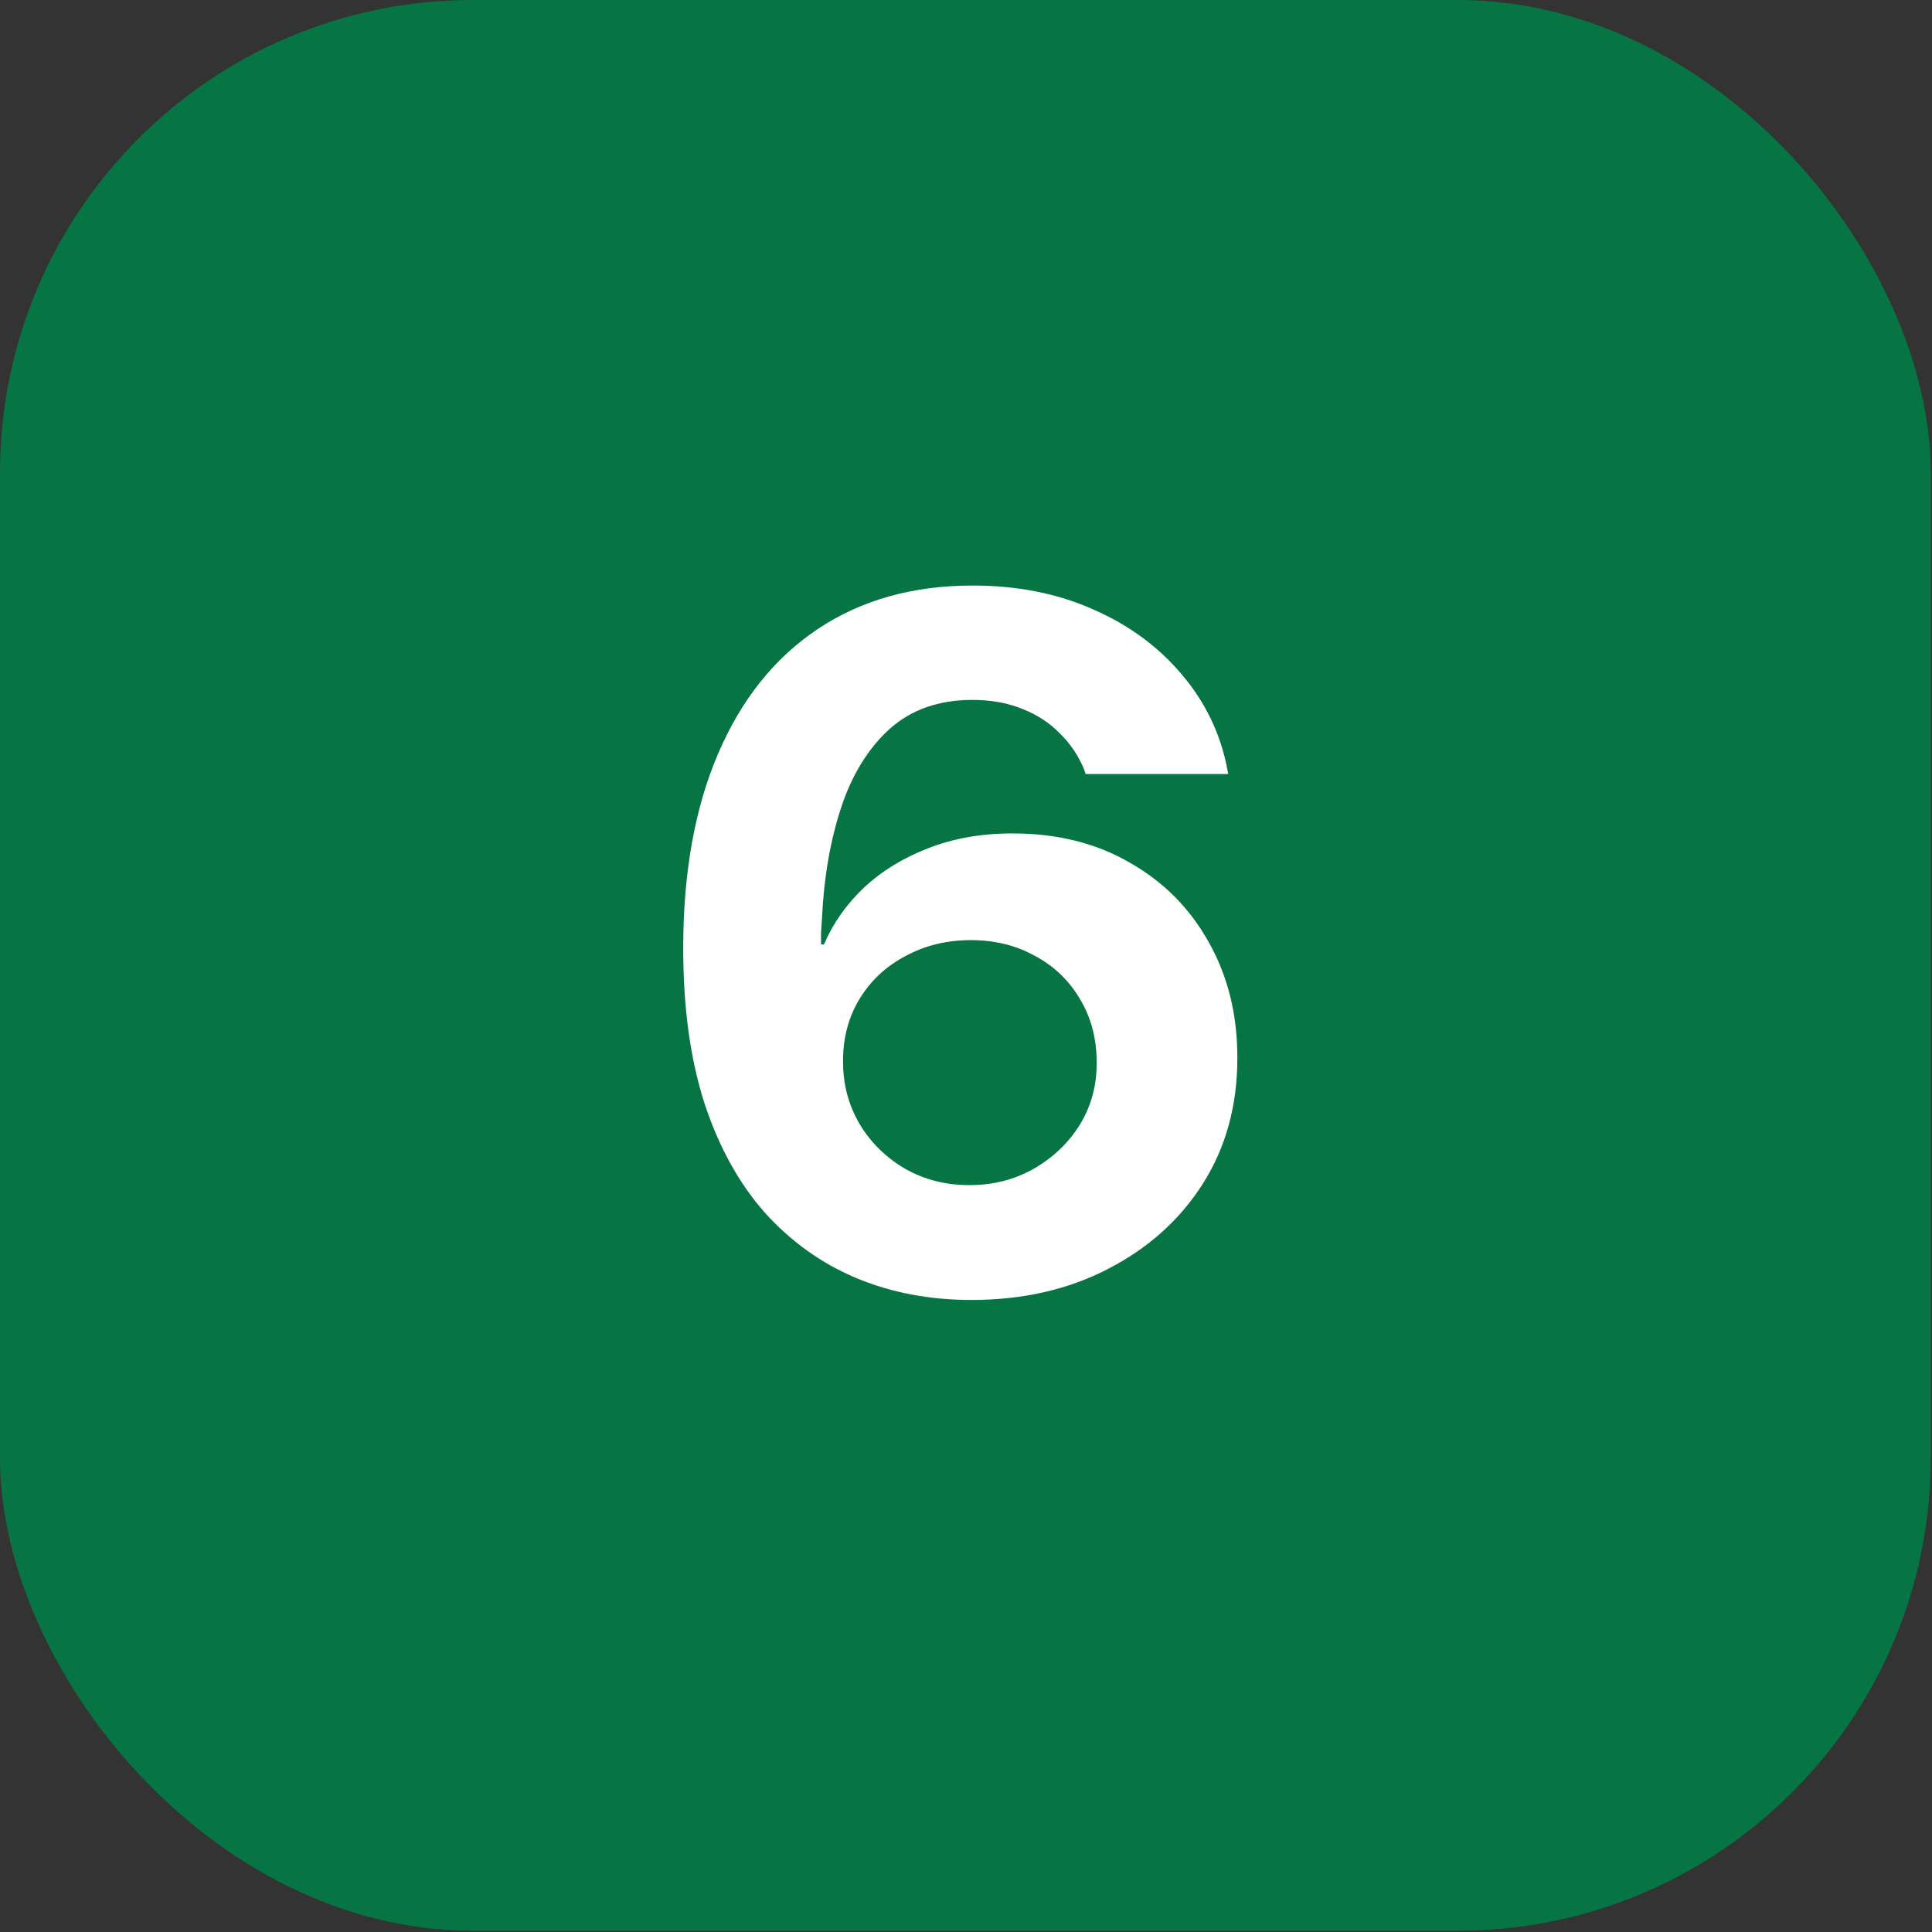
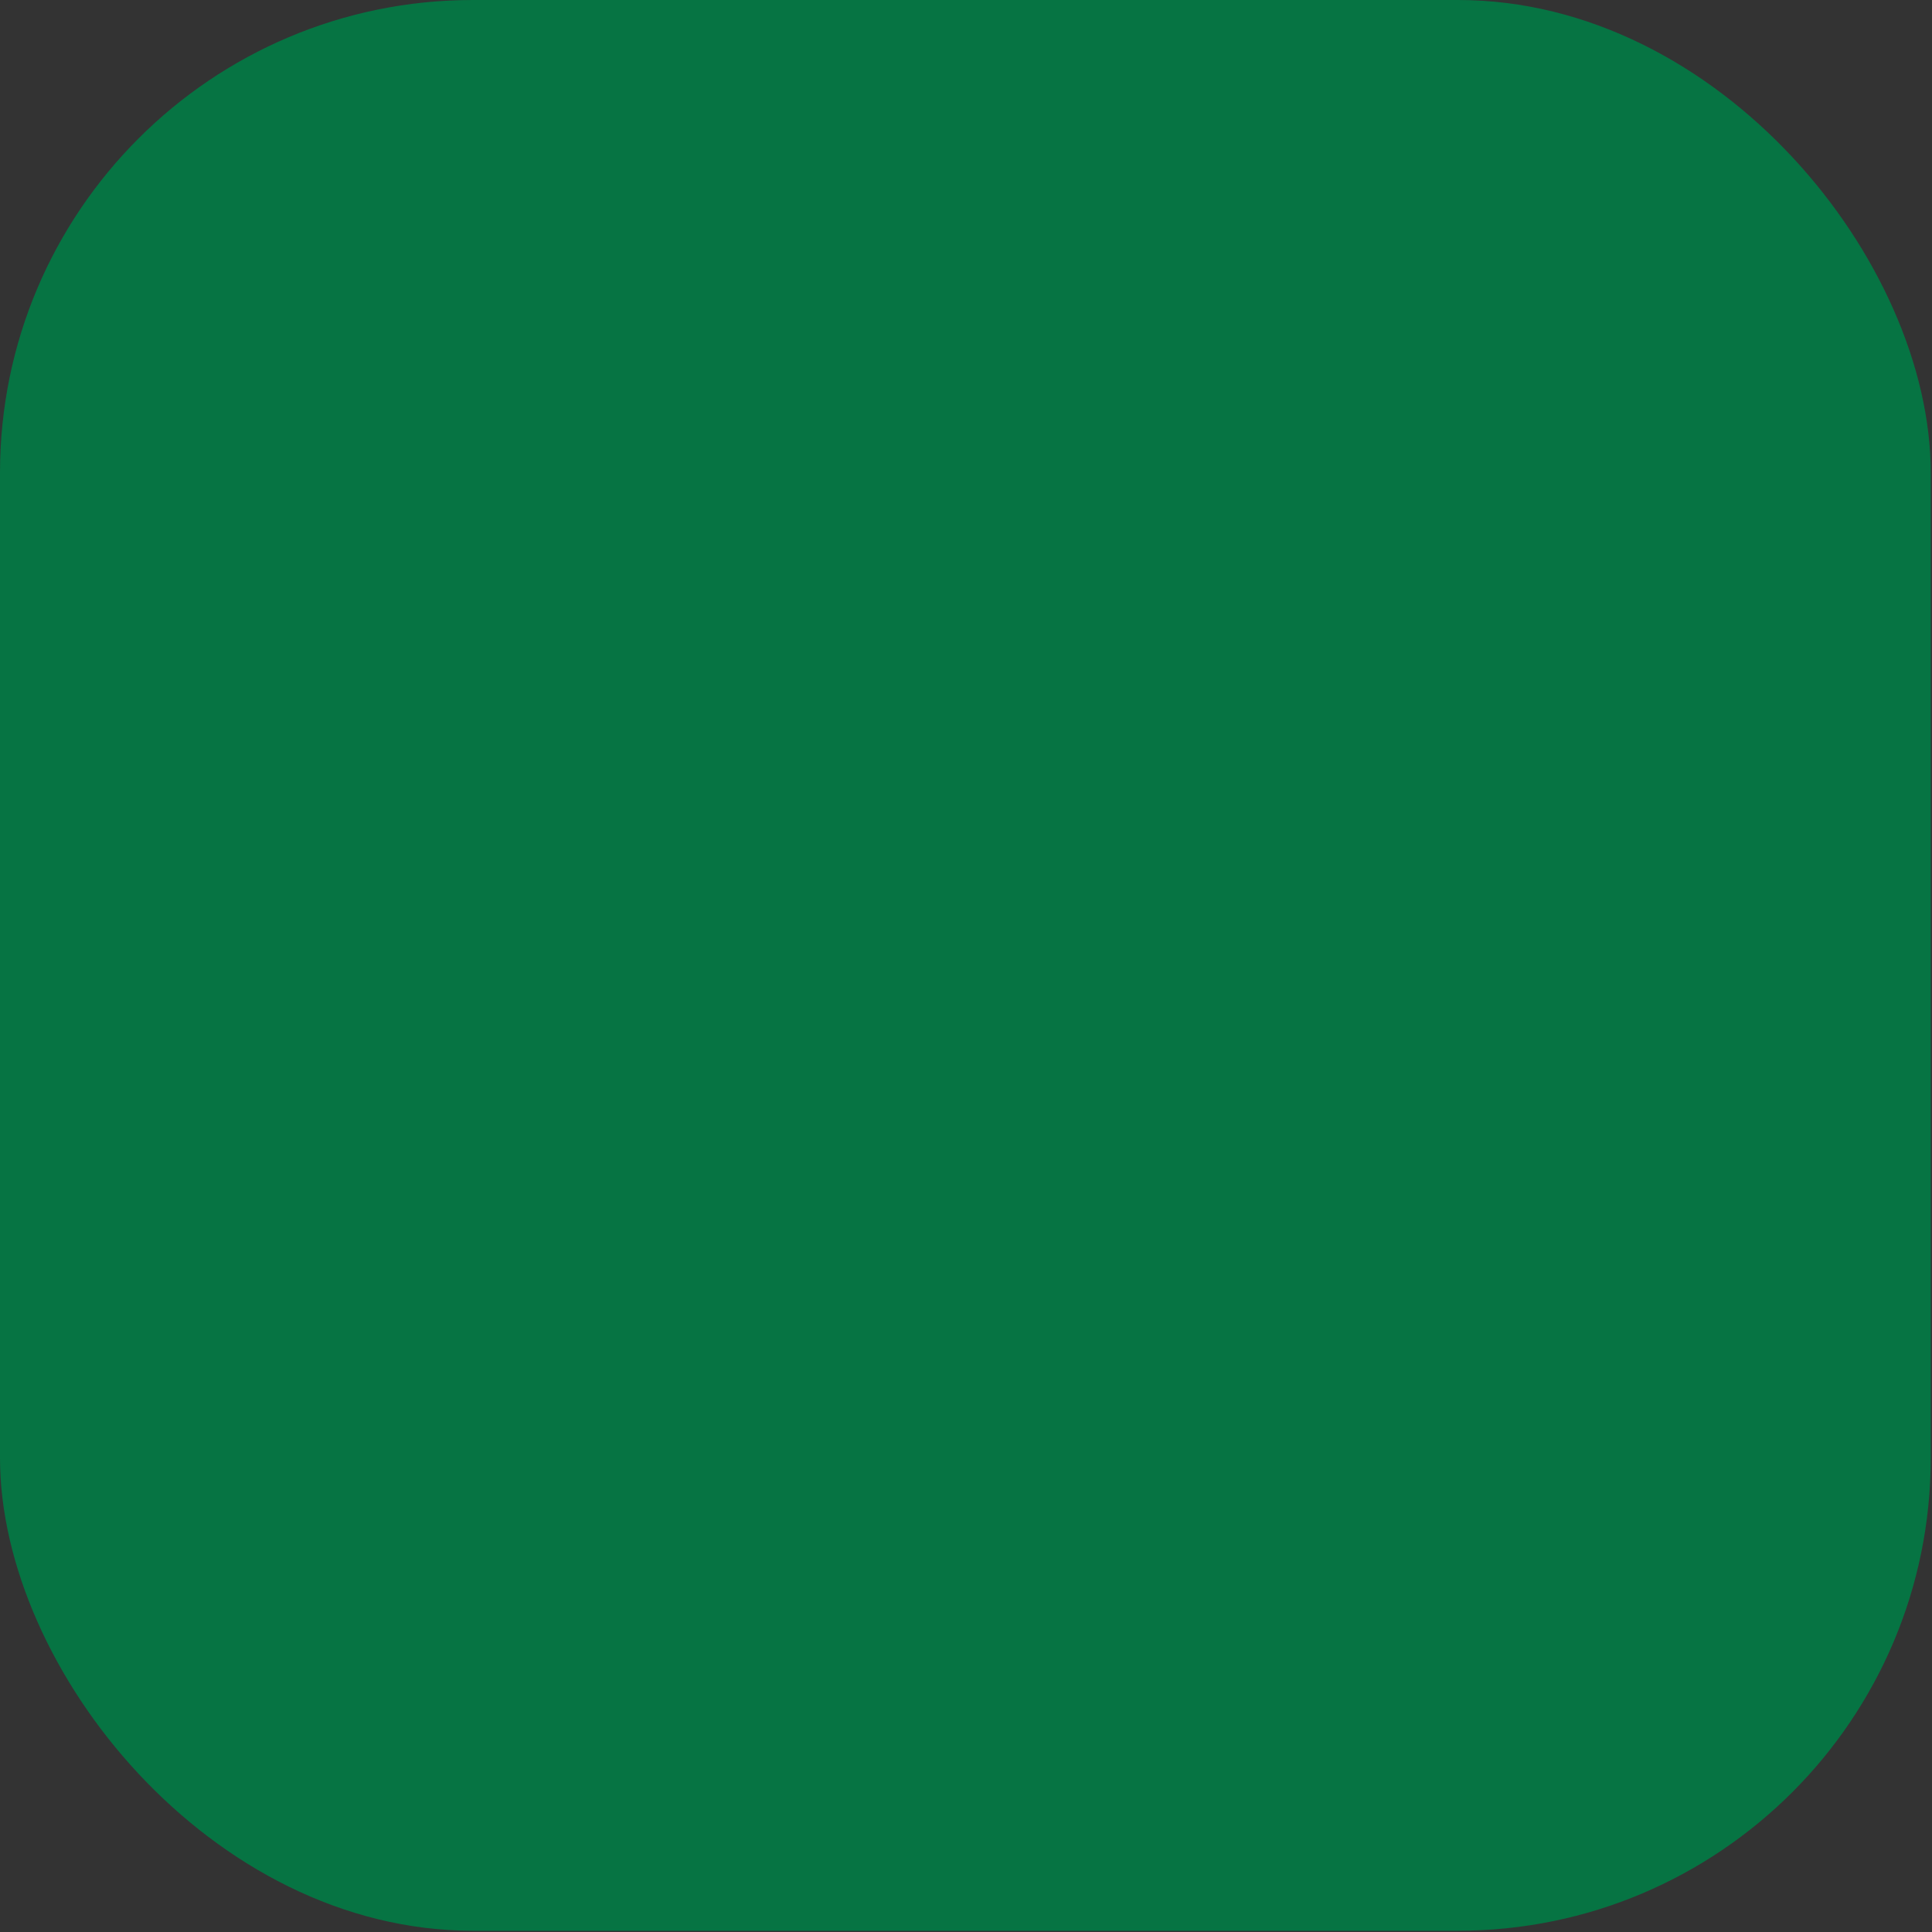
<svg xmlns="http://www.w3.org/2000/svg" width="69" height="69" viewBox="0 0 69 69" fill="none">
  <rect x="0" y="0" width="69" height="69" fill="#333333" stroke="none" />
  <rect width="68.955" height="68.955" rx="16.887" fill="#067443" />
-   <path d="M34.69 46.427C33.197 46.427 31.824 46.165 30.571 45.641C29.329 45.117 28.241 44.337 27.307 43.3C26.384 42.252 25.666 40.947 25.153 39.386C24.652 37.814 24.401 35.98 24.401 33.883V33.849C24.401 31.16 24.817 28.848 25.649 26.911C26.481 24.974 27.666 23.493 29.204 22.467C30.753 21.43 32.599 20.912 34.741 20.912C36.336 20.912 37.771 21.197 39.047 21.767C40.323 22.325 41.377 23.1 42.209 24.091C43.052 25.082 43.593 26.21 43.833 27.475L43.867 27.645H38.774L38.723 27.492C38.518 26.99 38.227 26.558 37.851 26.193C37.486 25.817 37.042 25.526 36.518 25.321C35.994 25.105 35.396 24.997 34.724 24.997C33.527 24.997 32.542 25.344 31.767 26.039C31.004 26.734 30.428 27.668 30.041 28.842C29.654 30.015 29.426 31.331 29.357 32.79C29.346 32.96 29.335 33.131 29.323 33.302C29.323 33.473 29.323 33.644 29.323 33.815L30.109 37.916C30.109 38.737 30.309 39.483 30.707 40.155C31.106 40.816 31.648 41.346 32.331 41.745C33.015 42.132 33.778 42.326 34.621 42.326C35.464 42.326 36.227 42.132 36.911 41.745C37.595 41.357 38.142 40.839 38.552 40.19C38.962 39.529 39.167 38.794 39.167 37.985V37.951C39.167 37.096 38.968 36.339 38.569 35.678C38.181 35.017 37.646 34.504 36.962 34.14C36.29 33.764 35.527 33.576 34.672 33.576C33.818 33.576 33.043 33.764 32.348 34.14C31.653 34.504 31.106 35.011 30.707 35.661C30.309 36.31 30.109 37.051 30.109 37.882V37.916H29.067V33.73H29.426C29.756 32.966 30.235 32.288 30.861 31.696C31.499 31.103 32.263 30.636 33.151 30.294C34.051 29.941 35.054 29.765 36.159 29.765C37.754 29.765 39.15 30.112 40.346 30.807C41.554 31.491 42.494 32.436 43.166 33.644C43.85 34.852 44.191 36.225 44.191 37.763V37.797C44.191 39.483 43.781 40.976 42.961 42.274C42.141 43.562 41.013 44.576 39.577 45.316C38.153 46.057 36.524 46.427 34.69 46.427Z" fill="white" />
</svg>